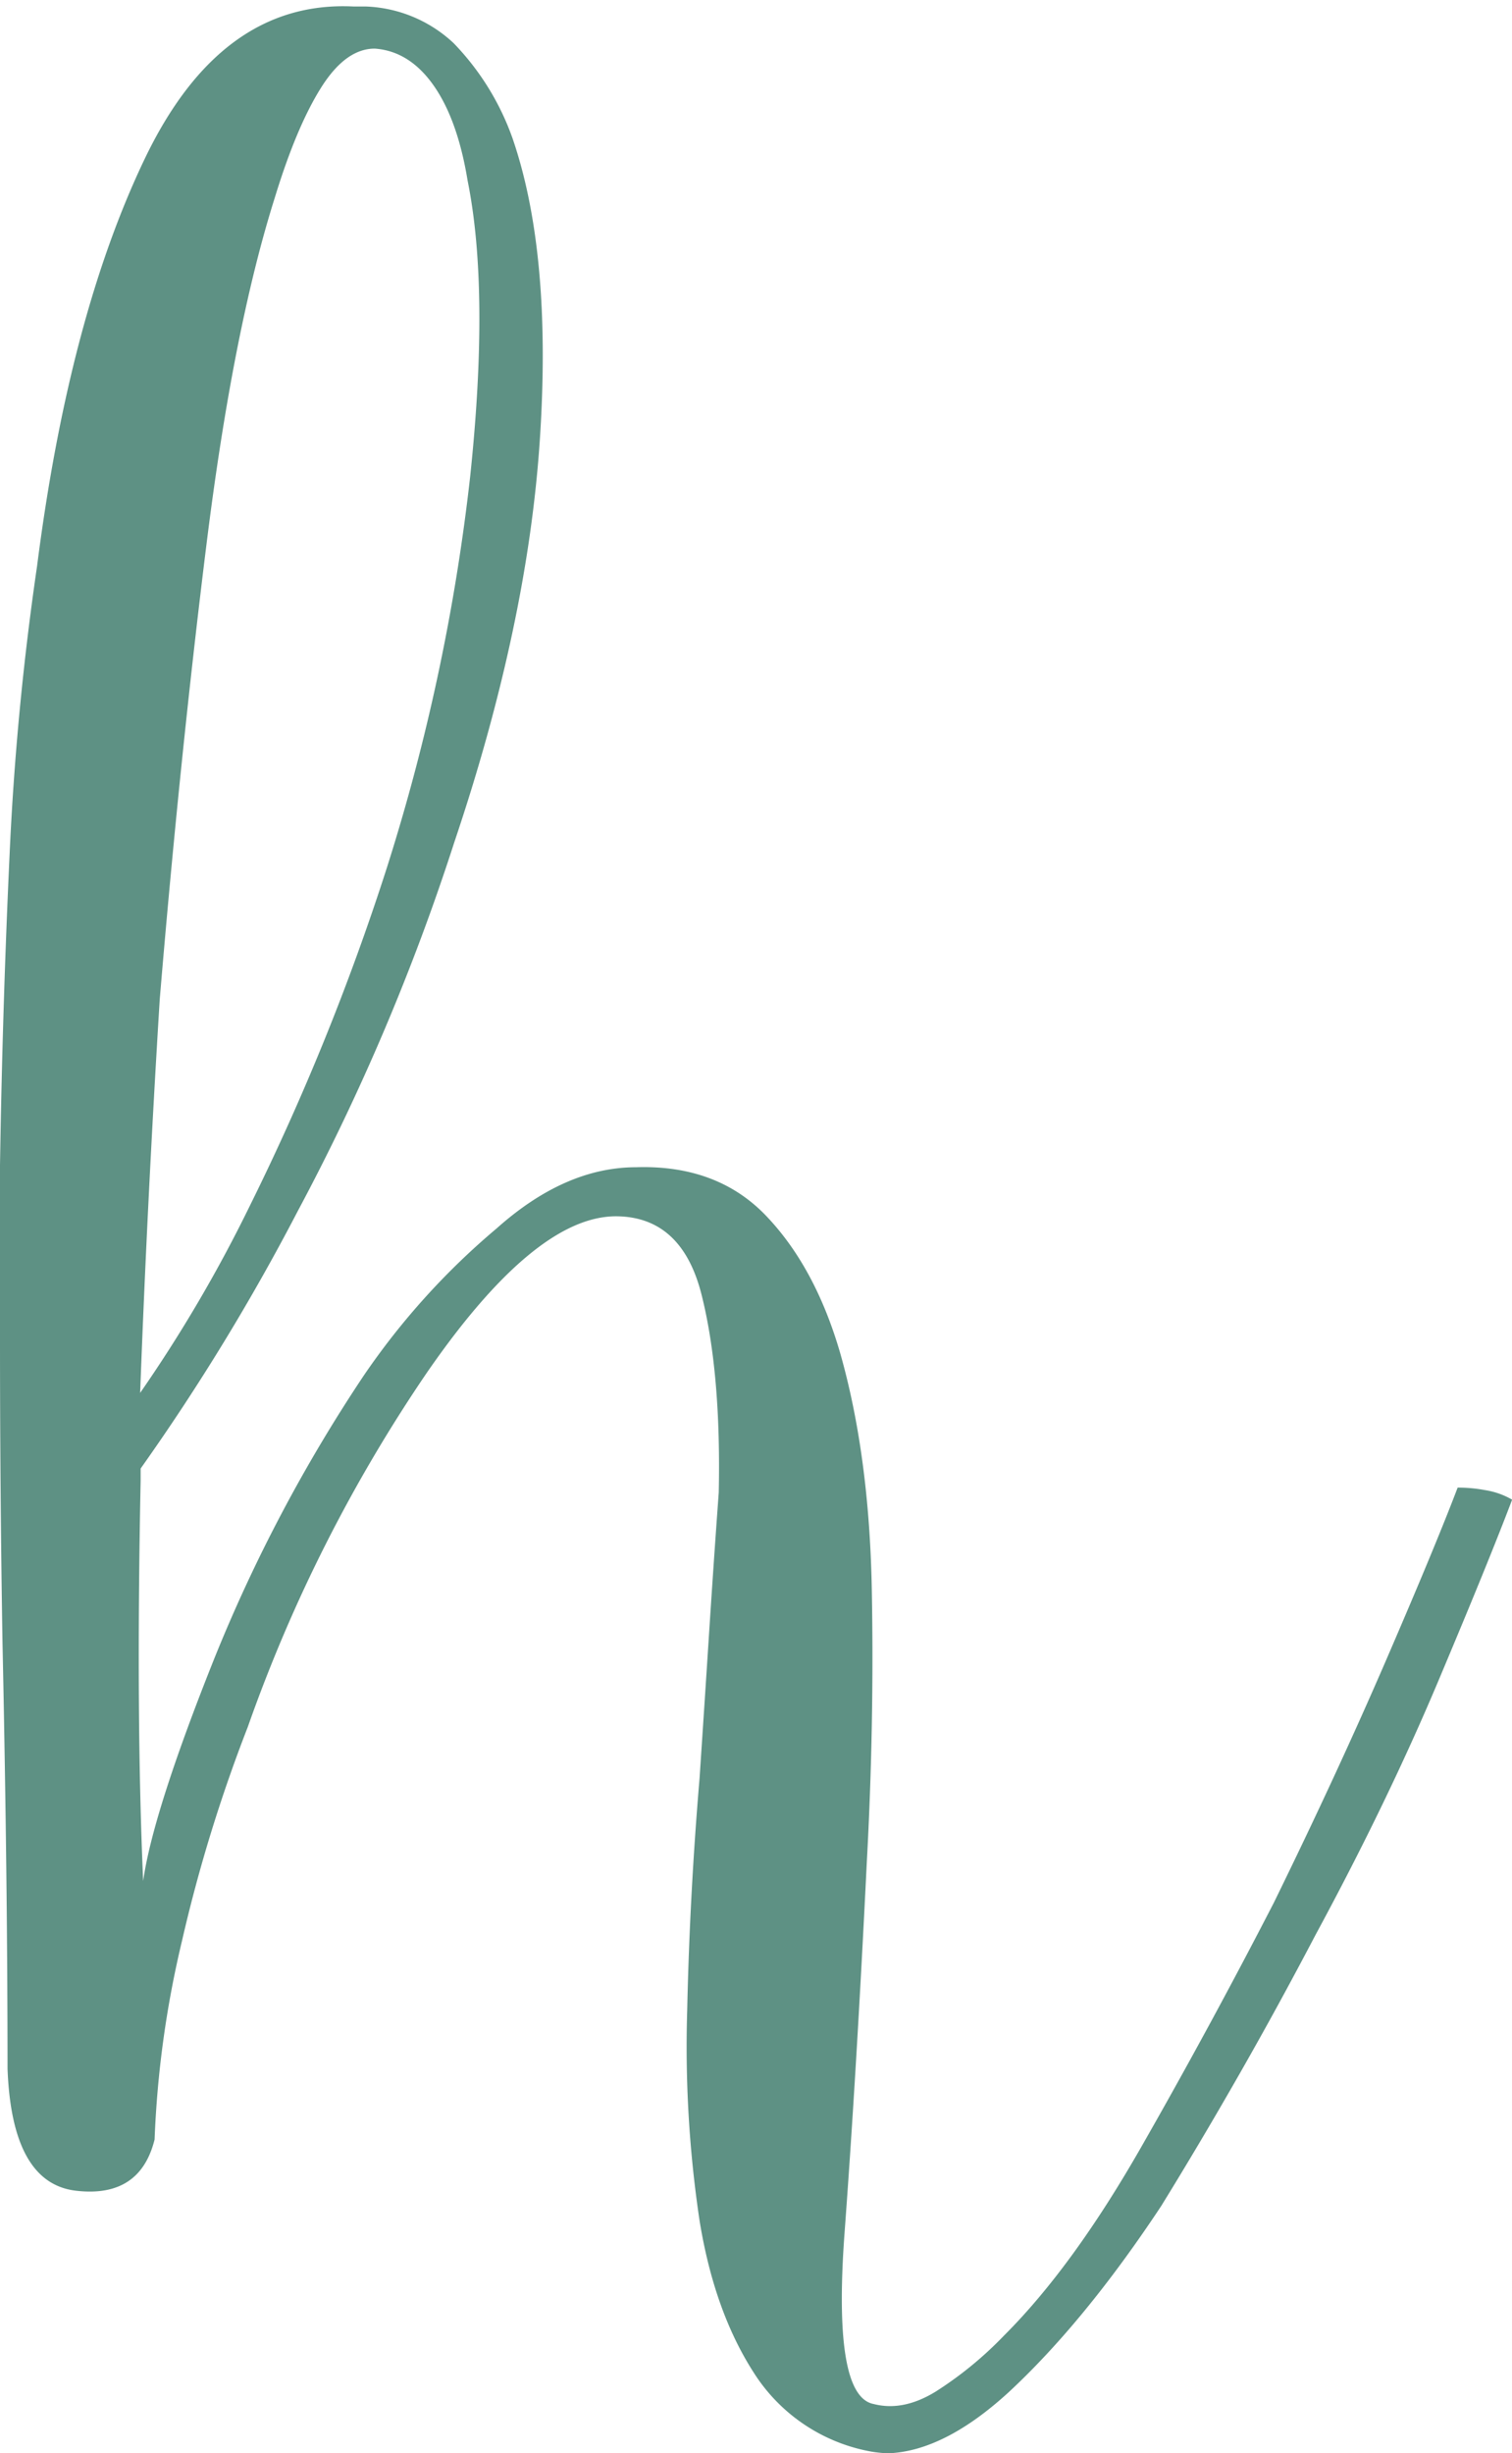
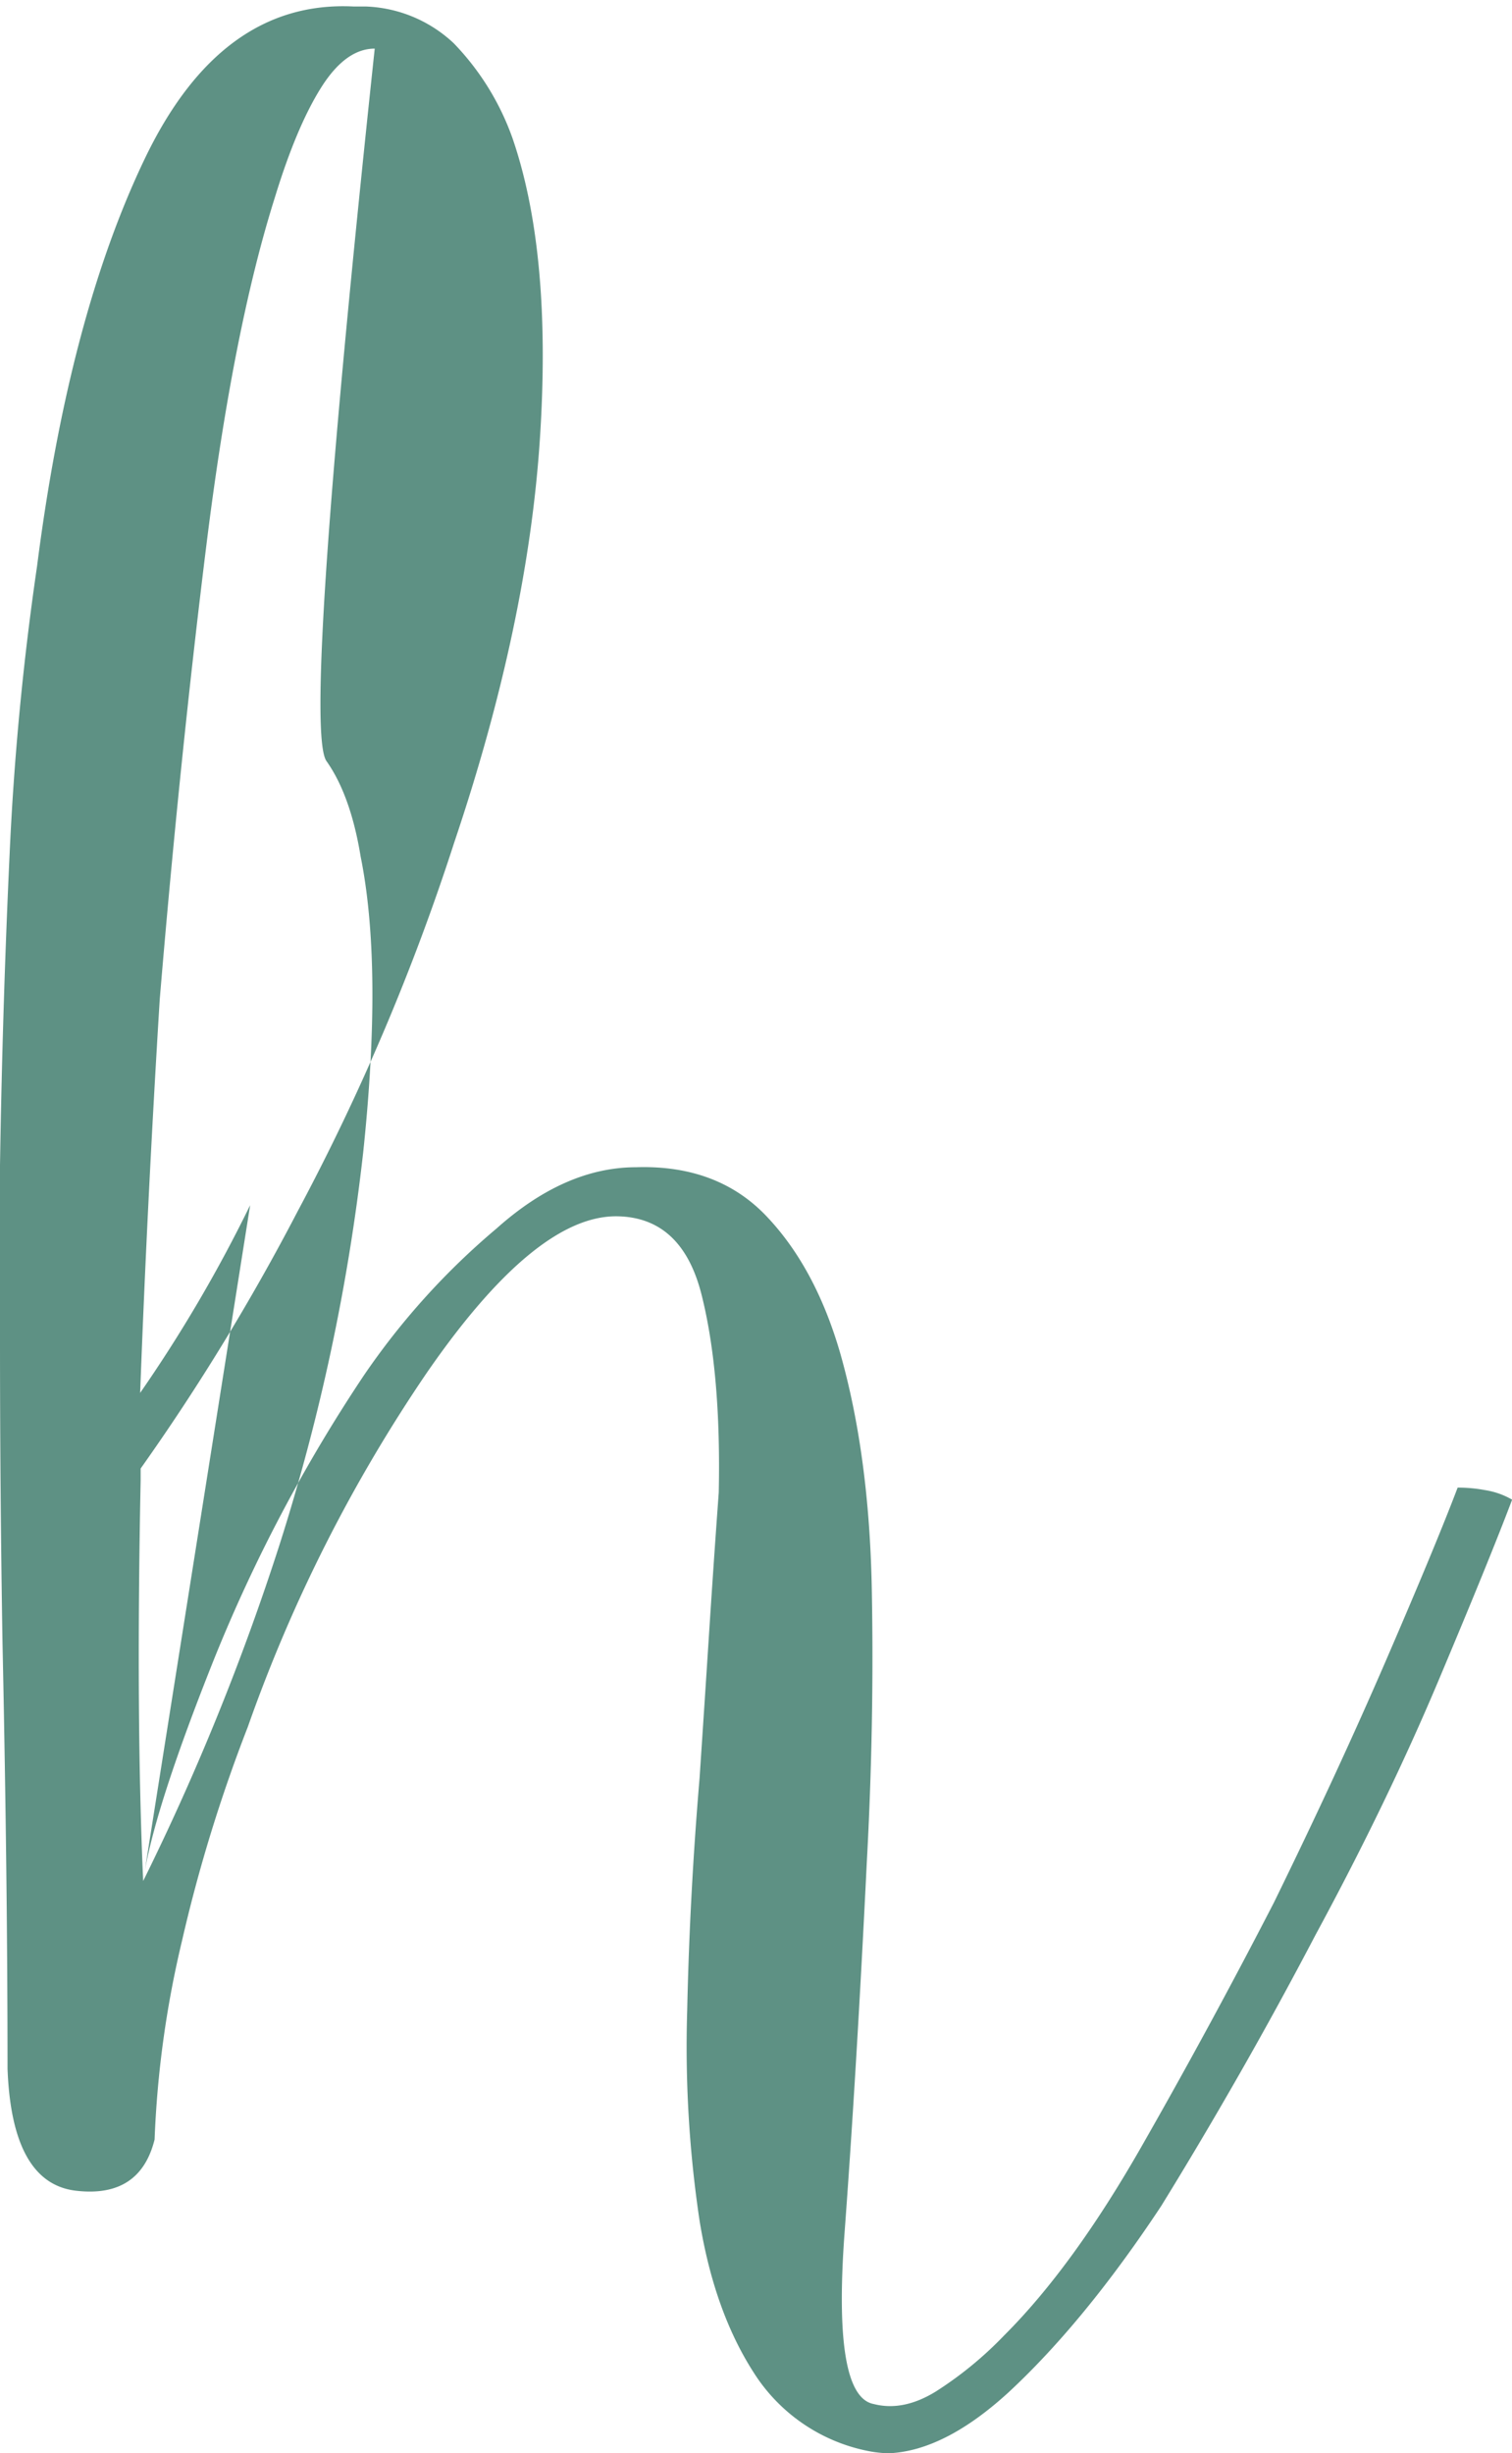
<svg xmlns="http://www.w3.org/2000/svg" fill="#5e9184" height="397.1" preserveAspectRatio="xMidYMid meet" version="1" viewBox="0.0 -1.0 244.8 397.1" width="244.8" zoomAndPan="magnify">
  <g data-name="Layer 2">
    <g data-name="Layer 1" id="change1_1">
-       <path d="M23.18,303.48q1.55-11.07,11.51-36a252,252,0,0,1,24.24-45.87,117.58,117.58,0,0,1,21.46-23.75q11.1-9.92,22.61-9.92,13.14-.41,21.06,7.89T136,217.92q4.74,16.59,5.15,38.39t-.82,44.32q-1.63,33.25-3.59,59.77t4.73,27.74q4.74,1.22,10-2a59.88,59.88,0,0,0,11.1-9.1q11.1-11.07,22.2-30.5t21.46-39.53q10.29-21,18.29-39.52T236,239.8a23.27,23.27,0,0,1,4.41.4,12.56,12.56,0,0,1,4.41,1.55q-3.59,9.51-11.92,29.28T213,312.18q-6,11.46-12.32,22.53T188,356.09q-12.32,18.63-24.64,30.09-10.37,9.52-19.43,9.93a18.81,18.81,0,0,1-3.59-.41A28.46,28.46,0,0,1,122,383q-6.37-9.92-8.74-24.56a190.17,190.17,0,0,1-2-34q.4-18.63,2-37.57.82-12.28,1.56-23.75t1.55-22.53q.4-19.35-2.78-32T99.74,195.88q-13.14,0-30.61,25.29a248,248,0,0,0-29,57.34,249,249,0,0,0-10.7,34.81,164.86,164.86,0,0,0-4.4,32q-2.37,9.51-12.74,8.29T1.22,333.89q0-30.5-.81-68.8Q0,240.54,0,215.64v-28q.41-25.71,1.55-50.26A467.4,467.4,0,0,1,6,90.65q5.15-40.35,17.46-66T57.21.05h2A21.93,21.93,0,0,1,73.46,6,42.54,42.54,0,0,1,83,21.44q6.38,18.62,4.41,48.63T73.54,135.38a363.74,363.74,0,0,1-25.39,59.77,356.33,356.33,0,0,1-25.38,41.56v1.95Q22,277,23.18,303.48ZM40.5,194.08a396.21,396.21,0,0,0,22.12-54.57,330.74,330.74,0,0,0,13.5-63.35q3.18-30.1-.41-47.91-1.62-9.91-5.53-15.45T60.67,6.87q-4.72,0-8.7,6.34T44.49,31q-6.75,21.39-11.07,56.2t-7.56,73.6q-2,32.44-3.17,63.67A231.31,231.31,0,0,0,40.5,194.08Z" />
+       <path d="M23.18,303.48q1.55-11.07,11.51-36a252,252,0,0,1,24.24-45.87,117.58,117.58,0,0,1,21.46-23.75q11.1-9.92,22.61-9.92,13.14-.41,21.06,7.89T136,217.92q4.74,16.59,5.15,38.39t-.82,44.32q-1.63,33.25-3.59,59.77t4.73,27.74q4.74,1.22,10-2a59.88,59.88,0,0,0,11.1-9.1q11.1-11.07,22.2-30.5t21.46-39.53q10.29-21,18.29-39.52T236,239.8a23.27,23.27,0,0,1,4.41.4,12.56,12.56,0,0,1,4.41,1.55q-3.59,9.51-11.92,29.28T213,312.18q-6,11.46-12.32,22.53T188,356.09q-12.32,18.63-24.64,30.09-10.37,9.52-19.43,9.93a18.81,18.81,0,0,1-3.59-.41A28.46,28.46,0,0,1,122,383q-6.37-9.92-8.74-24.56a190.17,190.17,0,0,1-2-34q.4-18.63,2-37.57.82-12.28,1.56-23.75t1.55-22.53q.4-19.35-2.78-32T99.74,195.88q-13.14,0-30.61,25.29a248,248,0,0,0-29,57.34,249,249,0,0,0-10.7,34.81,164.86,164.86,0,0,0-4.4,32q-2.37,9.51-12.74,8.29T1.22,333.89q0-30.5-.81-68.8Q0,240.54,0,215.64v-28q.41-25.71,1.55-50.26A467.4,467.4,0,0,1,6,90.65q5.15-40.35,17.46-66T57.21.05h2A21.93,21.93,0,0,1,73.46,6,42.54,42.54,0,0,1,83,21.44q6.38,18.62,4.41,48.63T73.54,135.38a363.74,363.74,0,0,1-25.39,59.77,356.33,356.33,0,0,1-25.38,41.56v1.95Q22,277,23.18,303.48Za396.21,396.21,0,0,0,22.12-54.57,330.74,330.74,0,0,0,13.5-63.35q3.18-30.1-.41-47.91-1.62-9.91-5.53-15.45T60.67,6.87q-4.72,0-8.7,6.34T44.49,31q-6.75,21.39-11.07,56.2t-7.56,73.6q-2,32.44-3.17,63.67A231.31,231.31,0,0,0,40.5,194.08Z" />
    </g>
  </g>
</svg>